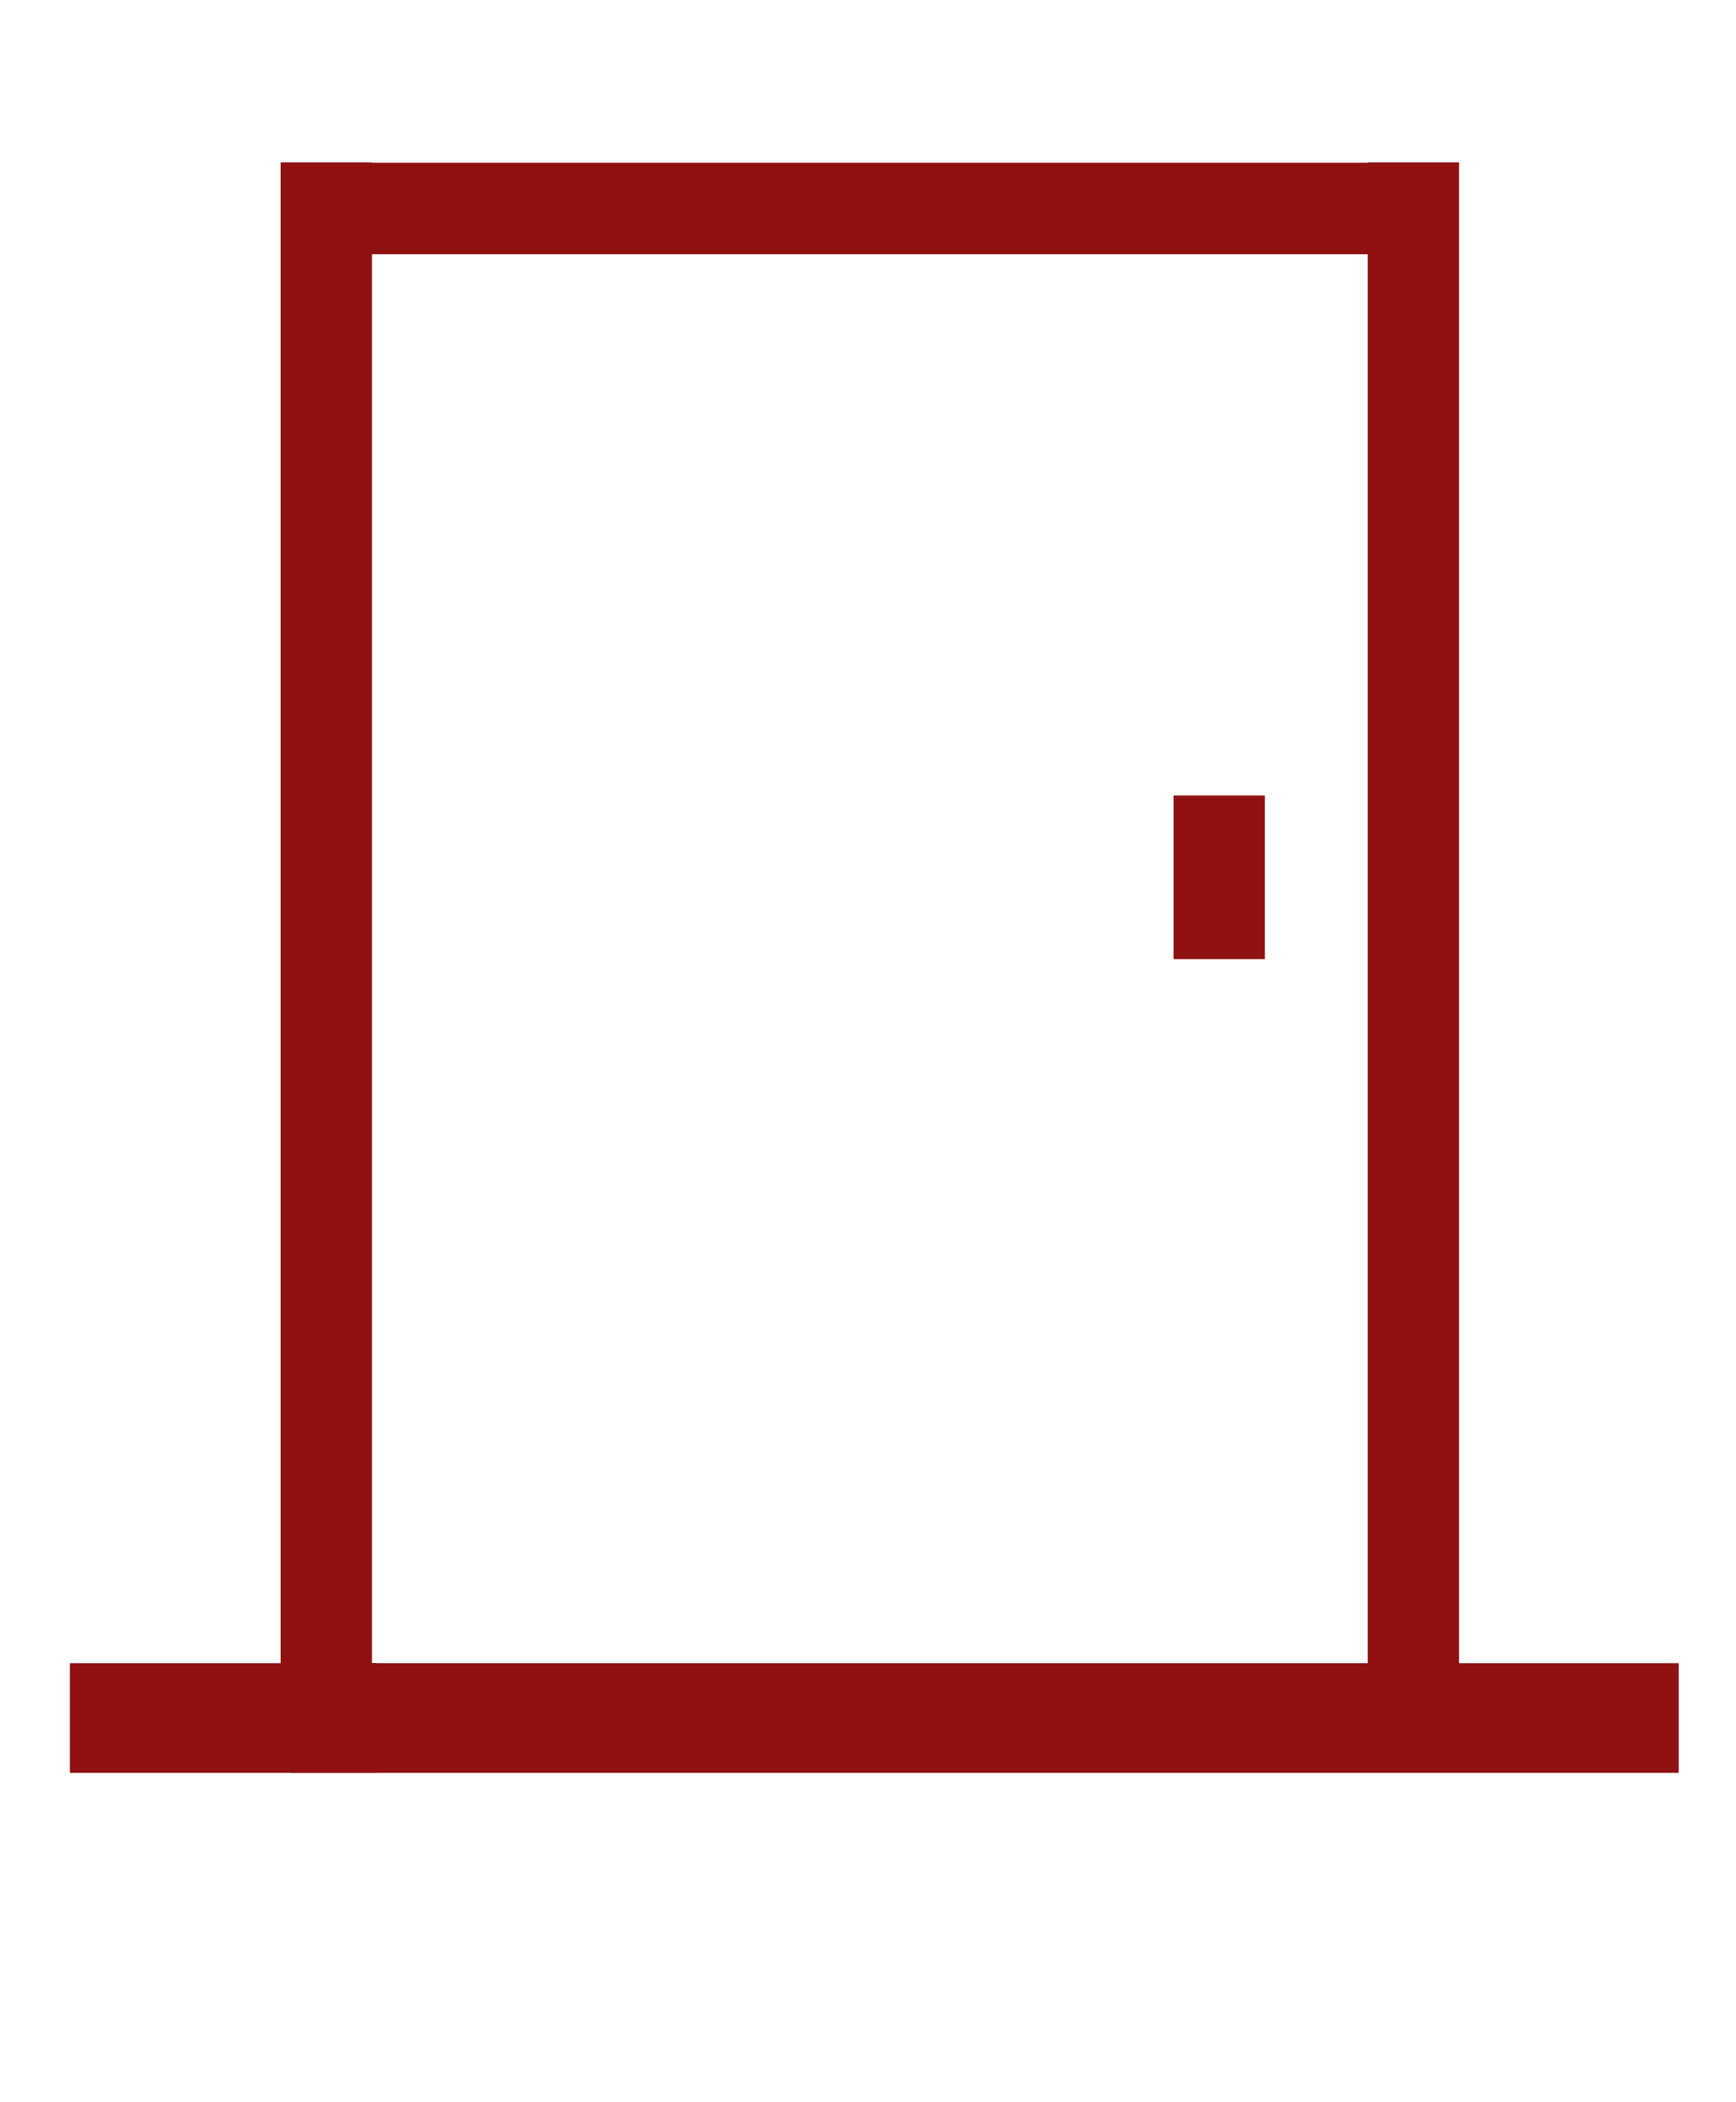
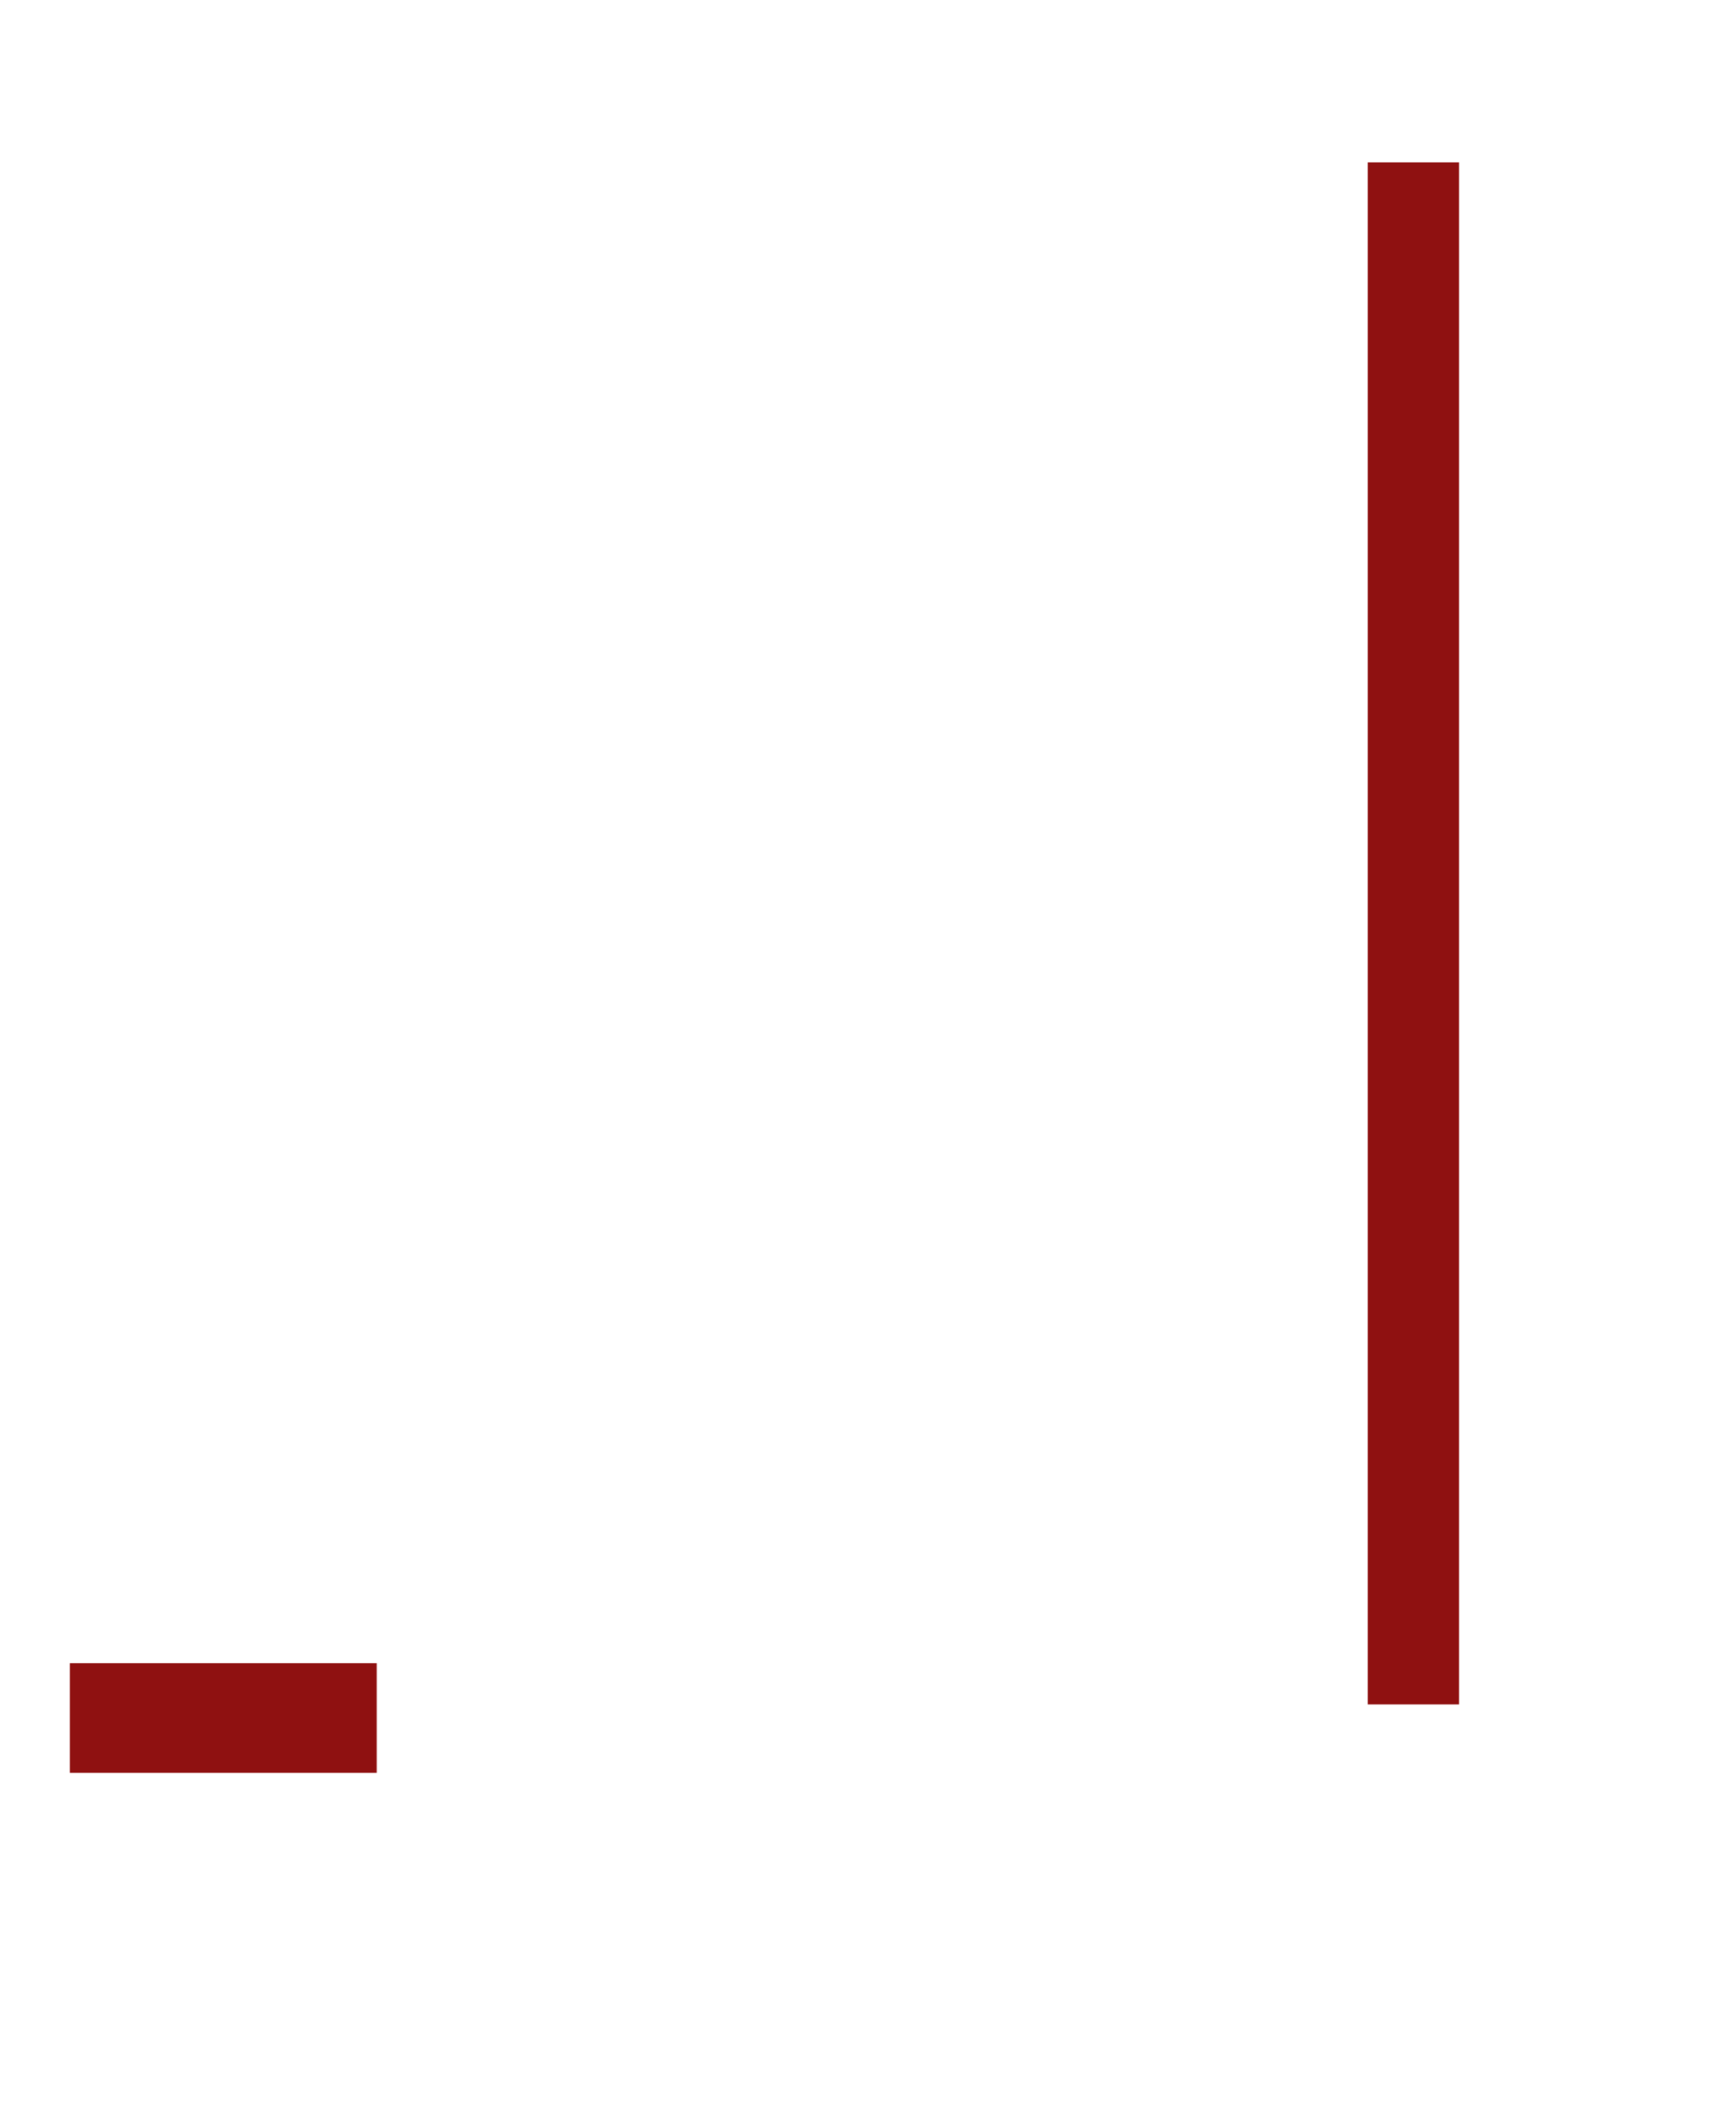
<svg xmlns="http://www.w3.org/2000/svg" version="1.1" id="Layer_1" x="0px" y="0px" width="19px" height="23px" viewBox="0 0 19 23" enable-background="new 0 0 19 23" xml:space="preserve">
-   <line fill="none" stroke="#8F1111" stroke-miterlimit="10" x1="3.571" y1="1.777" x2="3.571" y2="18.896" />
  <line fill="none" stroke="#8F1111" stroke-width="1.2" stroke-miterlimit="10" x1="4.123" y1="18.797" x2="0.764" y2="18.797" />
-   <line fill="none" stroke="#8F1111" stroke-miterlimit="10" x1="3.684" y1="2.281" x2="15.922" y2="2.281" />
  <line fill="none" stroke="#8F1111" stroke-miterlimit="10" x1="15.469" y1="1.777" x2="15.469" y2="18.648" />
-   <line fill="none" stroke="#8F1111" stroke-width="1.2" stroke-miterlimit="10" x1="3.18" y1="18.797" x2="18.373" y2="18.797" />
-   <line fill="none" stroke="#8F1111" stroke-miterlimit="10" x1="13.344" y1="8.704" x2="13.344" y2="10.494" />
</svg>